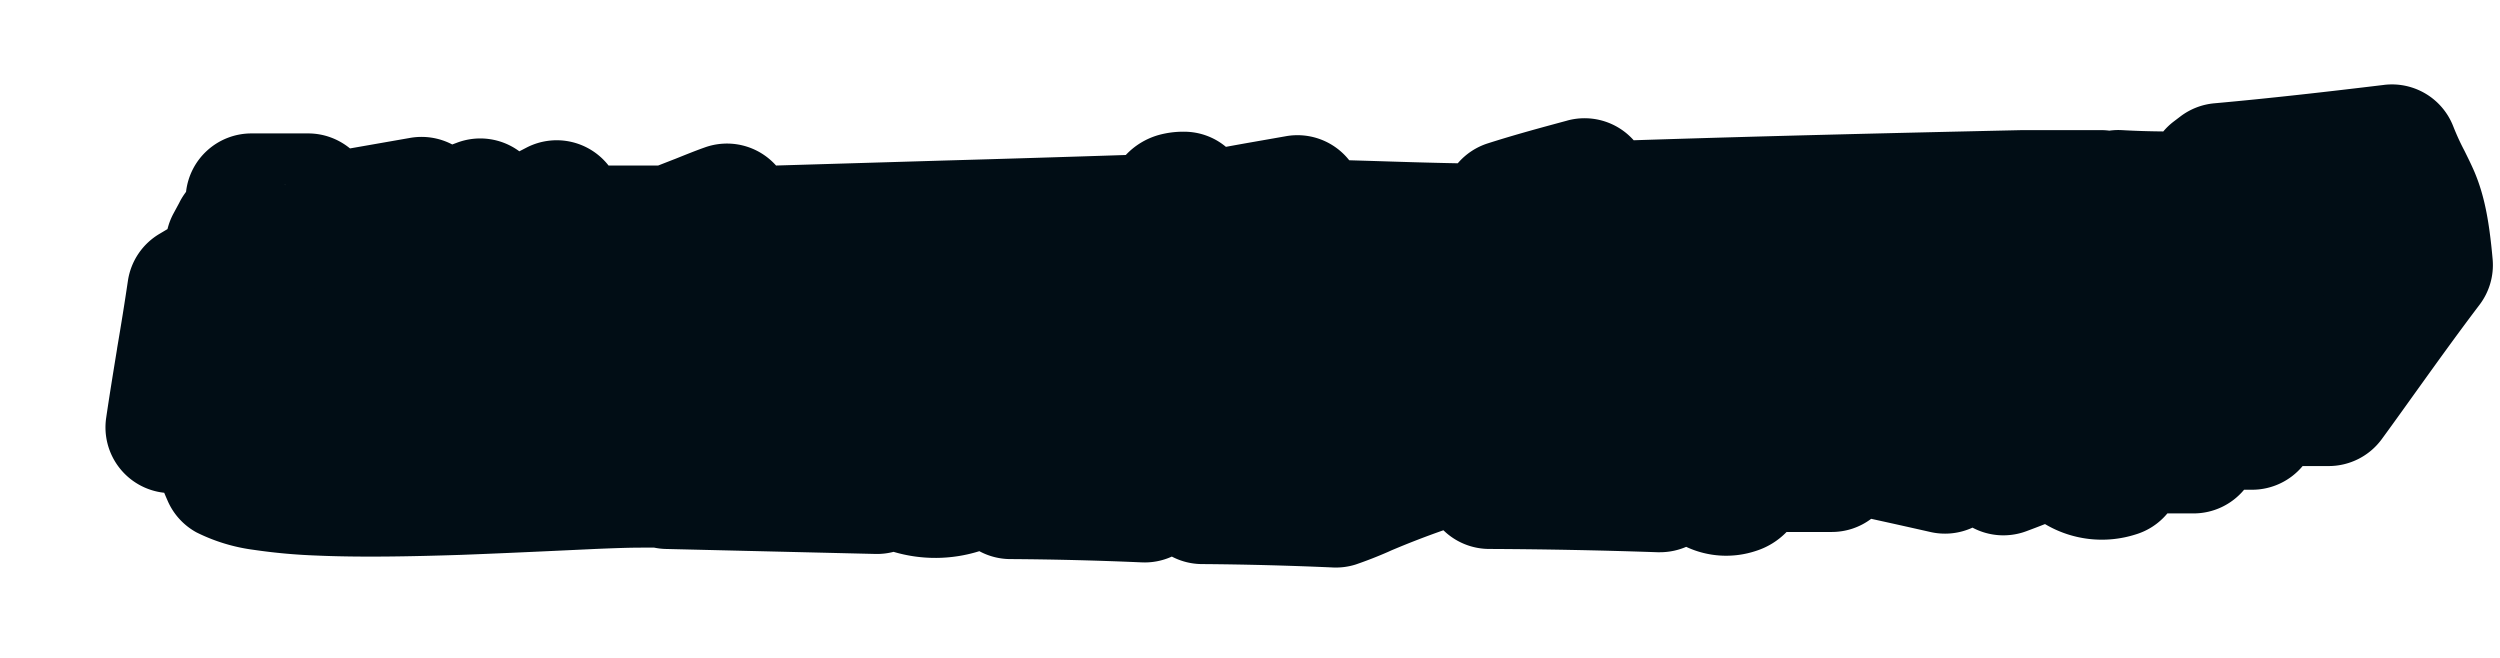
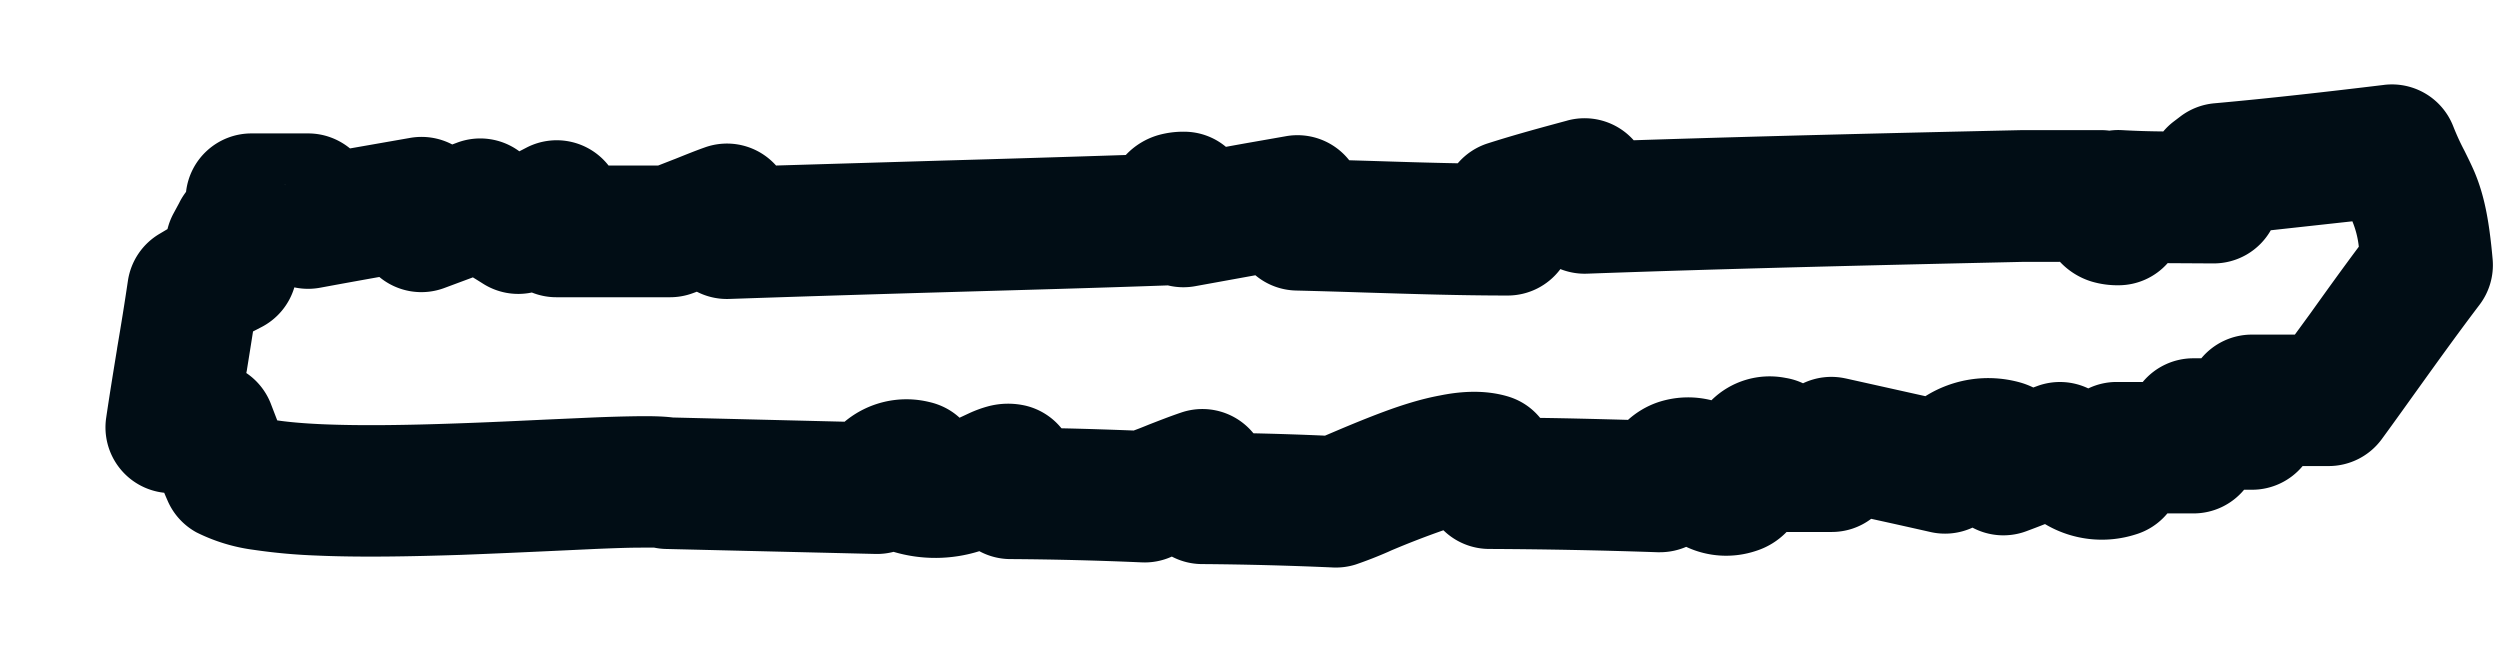
<svg xmlns="http://www.w3.org/2000/svg" width="19" height="5" viewBox="0 0 19 5" fill="none">
-   <path d="M16.822 1.322v.18c-.24 0-.482 0-.722-.014v.18c-.203 0 .05-.141-.14-.18h-.583c-1.116.026-2.22.052-3.335.09v-.18c-.19.052-.38.103-.584.168v.18c-.532 0-1.065-.026-1.598-.04v-.179c-.291.051-.583.103-.862.154v-.18c-.203 0 .064.129-.14.167-1.115.039-2.219.064-3.335.103v-.18c-.139.052-.291.116-.43.167H4.23v-.192c-.101.05-.19.115-.292.166-.101-.064-.19-.115-.291-.18l-.444.168v-.18c-.292.051-.583.103-.862.154v-.18h-.432v.18c-.165.154-.038-.039-.152.167v.18c-.101.051-.203.115-.291.167-.051.346-.115.693-.165 1.04h.291c.051.128.09.244.14.36.494.27 3.069 0 3.335.064l1.598.038s.05-.218.291-.167v.18c.343.09.622-.18.723-.154v.18c.33 0 .672.013 1.015.025.152-.05.291-.115.444-.167v.18c.33 0 .672.013 1.014.026.203-.064.862-.411 1.167-.321v.18c.43 0 .862.013 1.293.025.038 0 .051-.23.292-.167.025 0 .05.257.292.18.101-.038.063-.385.291-.347v.18h.431v-.18c.292.065.584.129.863.193 0 0 .127-.244.444-.167v.18c.14-.051.291-.116.43-.167 0 0 .128.27.432.18v-.18h.583v-.18h.444v-.18h.583c.254-.346.495-.693.749-1.027-.051-.565-.127-.514-.267-.873-.43.051-.875.102-1.306.141l-.05.039Z" fill="#010D15" />
  <path fill-rule="evenodd" clip-rule="evenodd" d="M18.12.645a.5.5 0 0 1 .525.316c.028.07.051.119.074.164l.012.023c.02.041.05.1.076.161.072.172.11.358.137.661a.5.5 0 0 1-.1.347c-.158.208-.306.414-.459.627-.092.128-.185.259-.284.394a.5.5 0 0 1-.404.204H17.5a.5.5 0 0 1-.385.18h-.06a.5.5 0 0 1-.384.18h-.199a.5.5 0 0 1-.242.16.846.846 0 0 1-.688-.079 7.379 7.379 0 0 1-.144.055.5.5 0 0 1-.407-.028.5.5 0 0 1-.321.033 61.814 61.814 0 0 0-.449-.1.498.498 0 0 1-.302.1h-.341a.56.56 0 0 1-.23.143.717.717 0 0 1-.533-.03.506.506 0 0 1-.202.041h-.015a42.993 42.993 0 0 0-1.278-.025.499.499 0 0 1-.35-.142 6.594 6.594 0 0 0-.398.154l-.022.01a3.192 3.192 0 0 1-.246.096.5.5 0 0 1-.17.023 26.979 26.979 0 0 0-.995-.026.498.498 0 0 1-.233-.057.5.5 0 0 1-.23.044 26.976 26.976 0 0 0-.996-.025.498.498 0 0 1-.237-.06 1.118 1.118 0 0 1-.652.005.5.5 0 0 1-.137.016l-1.598-.038a.5.5 0 0 1-.084-.01h-.1c-.087 0-.204.004-.347.01l-.322.015c-.216.01-.459.021-.7.03-.372.012-.764.02-1.1.005a4.341 4.341 0 0 1-.473-.043 1.37 1.37 0 0 1-.437-.133.5.5 0 0 1-.218-.238 2.585 2.585 0 0 1-.027-.063.5.5 0 0 1-.441-.57c.026-.177.055-.354.083-.526v-.002c.03-.175.057-.343.082-.512a.5.5 0 0 1 .244-.36l.057-.034a.5.5 0 0 1 .048-.123l.04-.074.008-.016a.55.55 0 0 1 .045-.07.5.5 0 0 1 .496-.444h.432c.12 0 .231.043.318.114l.457-.08a.502.502 0 0 1 .32.05l.035-.013a.5.5 0 0 1 .475.065l.058-.03a.5.5 0 0 1 .62.138h.377l.123-.048.003-.001c.07-.028.148-.06.224-.087a.5.5 0 0 1 .546.136l1.279-.038c.46-.013.919-.027 1.379-.042a.547.547 0 0 1 .25-.152.703.703 0 0 1 .193-.025c.12 0 .232.043.318.115.152-.028.305-.054.457-.081a.501.501 0 0 1 .48.183l.167.005c.222.007.44.014.658.018a.5.5 0 0 1 .23-.152c.213-.068.412-.121.6-.172l.003-.001a.5.5 0 0 1 .504.15c.986-.032 1.965-.055 2.95-.077h.595a.5.5 0 0 1 .07.004.5.5 0 0 1 .096-.004c.104.006.208.009.314.01a.501.501 0 0 1 .08-.076l.05-.038a.5.5 0 0 1 .259-.1c.423-.038.86-.088 1.291-.14ZM15.654 1.99h-.271c-1.115.025-2.213.05-3.324.09a.5.5 0 0 1-.2-.035.5.5 0 0 1-.4.201c-.364 0-.733-.012-1.093-.023a65.93 65.93 0 0 0-.518-.015.498.498 0 0 1-.307-.116l-.452.082a.5.5 0 0 1-.213-.005c-.56.02-1.115.035-1.67.051-.555.016-1.109.033-1.665.052a.5.5 0 0 1-.245-.055l-.03.011a.5.5 0 0 1-.174.031H4.23a.499.499 0 0 1-.188-.036.5.5 0 0 1-.371-.067 6.173 6.173 0 0 0-.077-.048l-.215.08a.5.5 0 0 1-.496-.083 75.25 75.25 0 0 0-.452.082.5.5 0 0 1-.194-.003.5.5 0 0 1-.254.304l-.06.031a53.84 53.84 0 0 1-.046.289v.002l-.005.025a.5.5 0 0 1 .185.23l.05.13c.09.013.203.023.339.029.295.013.655.007 1.022-.006.236-.008.465-.019.677-.029l.337-.015a12.4 12.4 0 0 1 .382-.011c.063 0 .16-.001.25.01l1.305.032a.733.733 0 0 1 .642-.15c.089.02.168.061.232.12l.001-.001.075-.035a.916.916 0 0 1 .137-.05.591.591 0 0 1 .296-.004.5.5 0 0 1 .265.17c.184.004.368.01.549.017.036-.013.074-.028.115-.045l.005-.002c.07-.027.153-.06.242-.09a.5.5 0 0 1 .548.158c.182.004.364.01.544.018l.113-.048c.095-.04.216-.09.343-.137.125-.046.27-.093.416-.12.133-.027.326-.05.518.007.1.03.183.087.245.163.224.003.447.009.668.015a.66.66 0 0 1 .222-.132.726.726 0 0 1 .412-.017.63.63 0 0 1 .563-.17.5.5 0 0 1 .133.041.5.5 0 0 1 .323-.037h.001l.606.135a.9.9 0 0 1 .71-.107c.038.01.075.024.11.041l.03-.011a.5.5 0 0 1 .388.018.498.498 0 0 1 .216-.049h.198a.5.5 0 0 1 .385-.18h.06a.5.5 0 0 1 .384-.18h.327l.119-.163c.12-.168.243-.339.367-.505a.7.7 0 0 0-.049-.193l-.62.068a.5.5 0 0 1-.436.252h-.006L16.474 2a.499.499 0 0 1-.374.168.691.691 0 0 1-.203-.028.549.549 0 0 1-.243-.152Zm-7.185-.221Zm-6.308-.37.007.006.001.002-.008-.008Z" fill="#010D15" />
</svg>